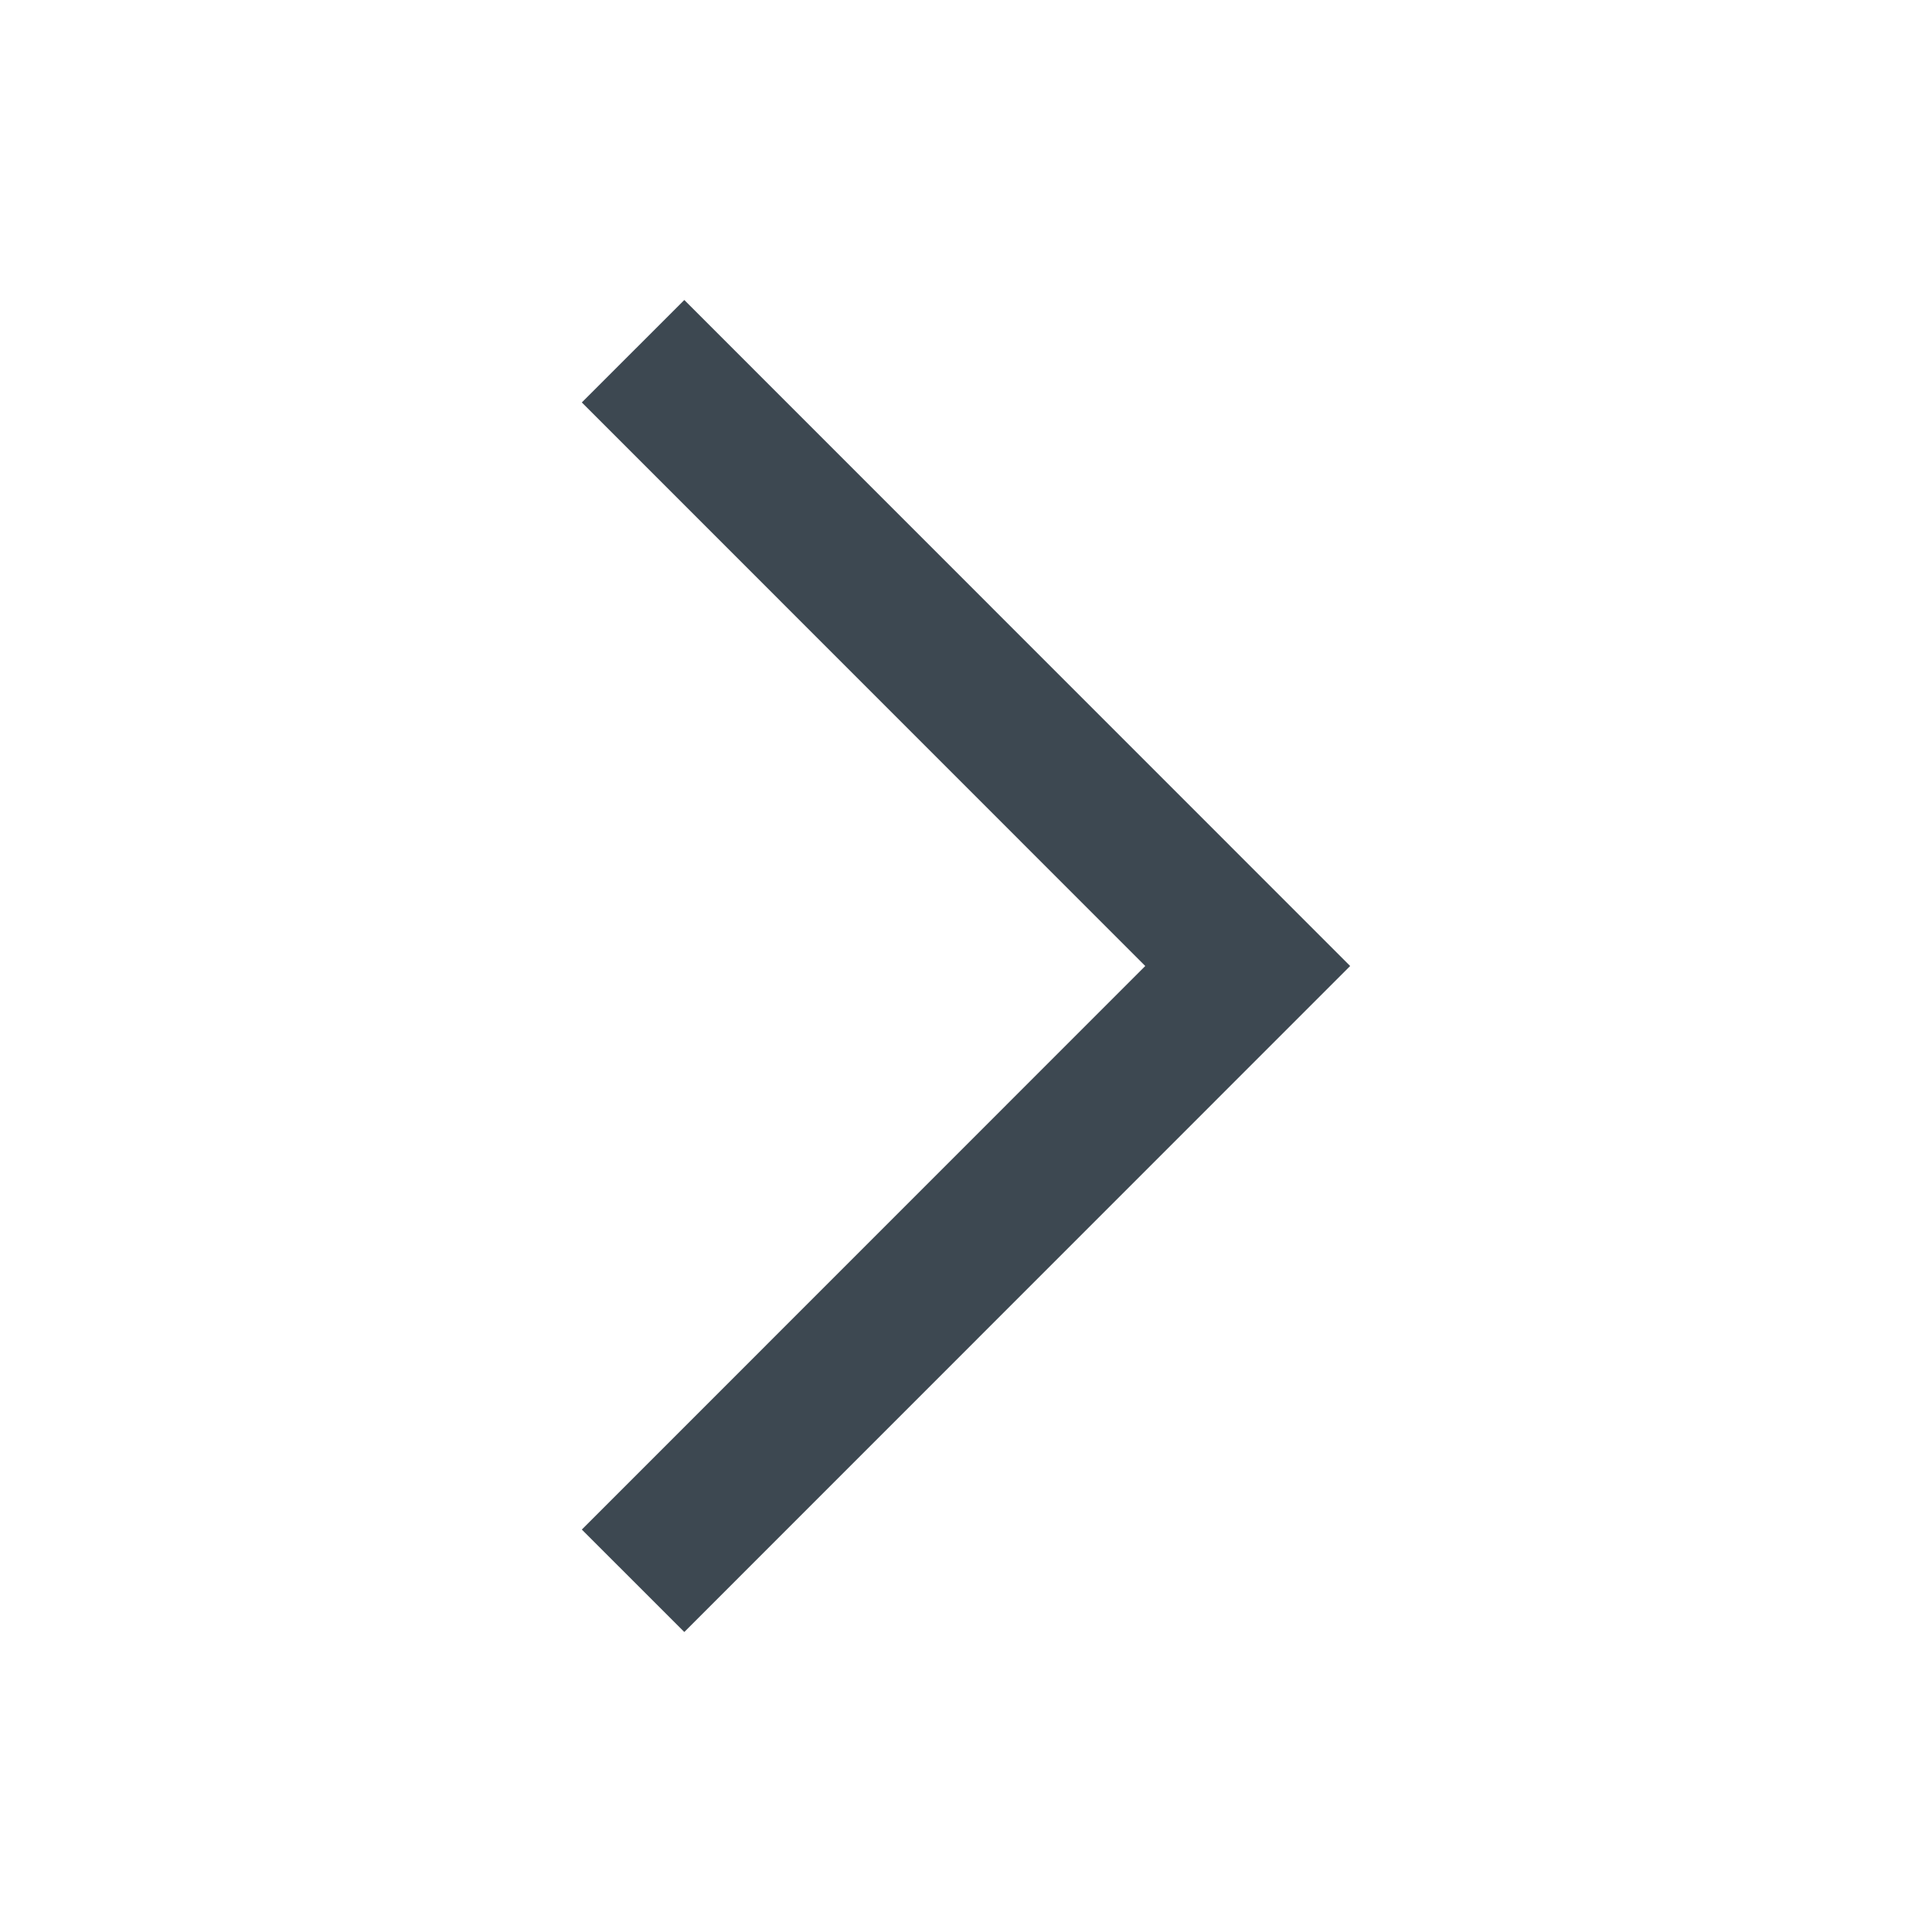
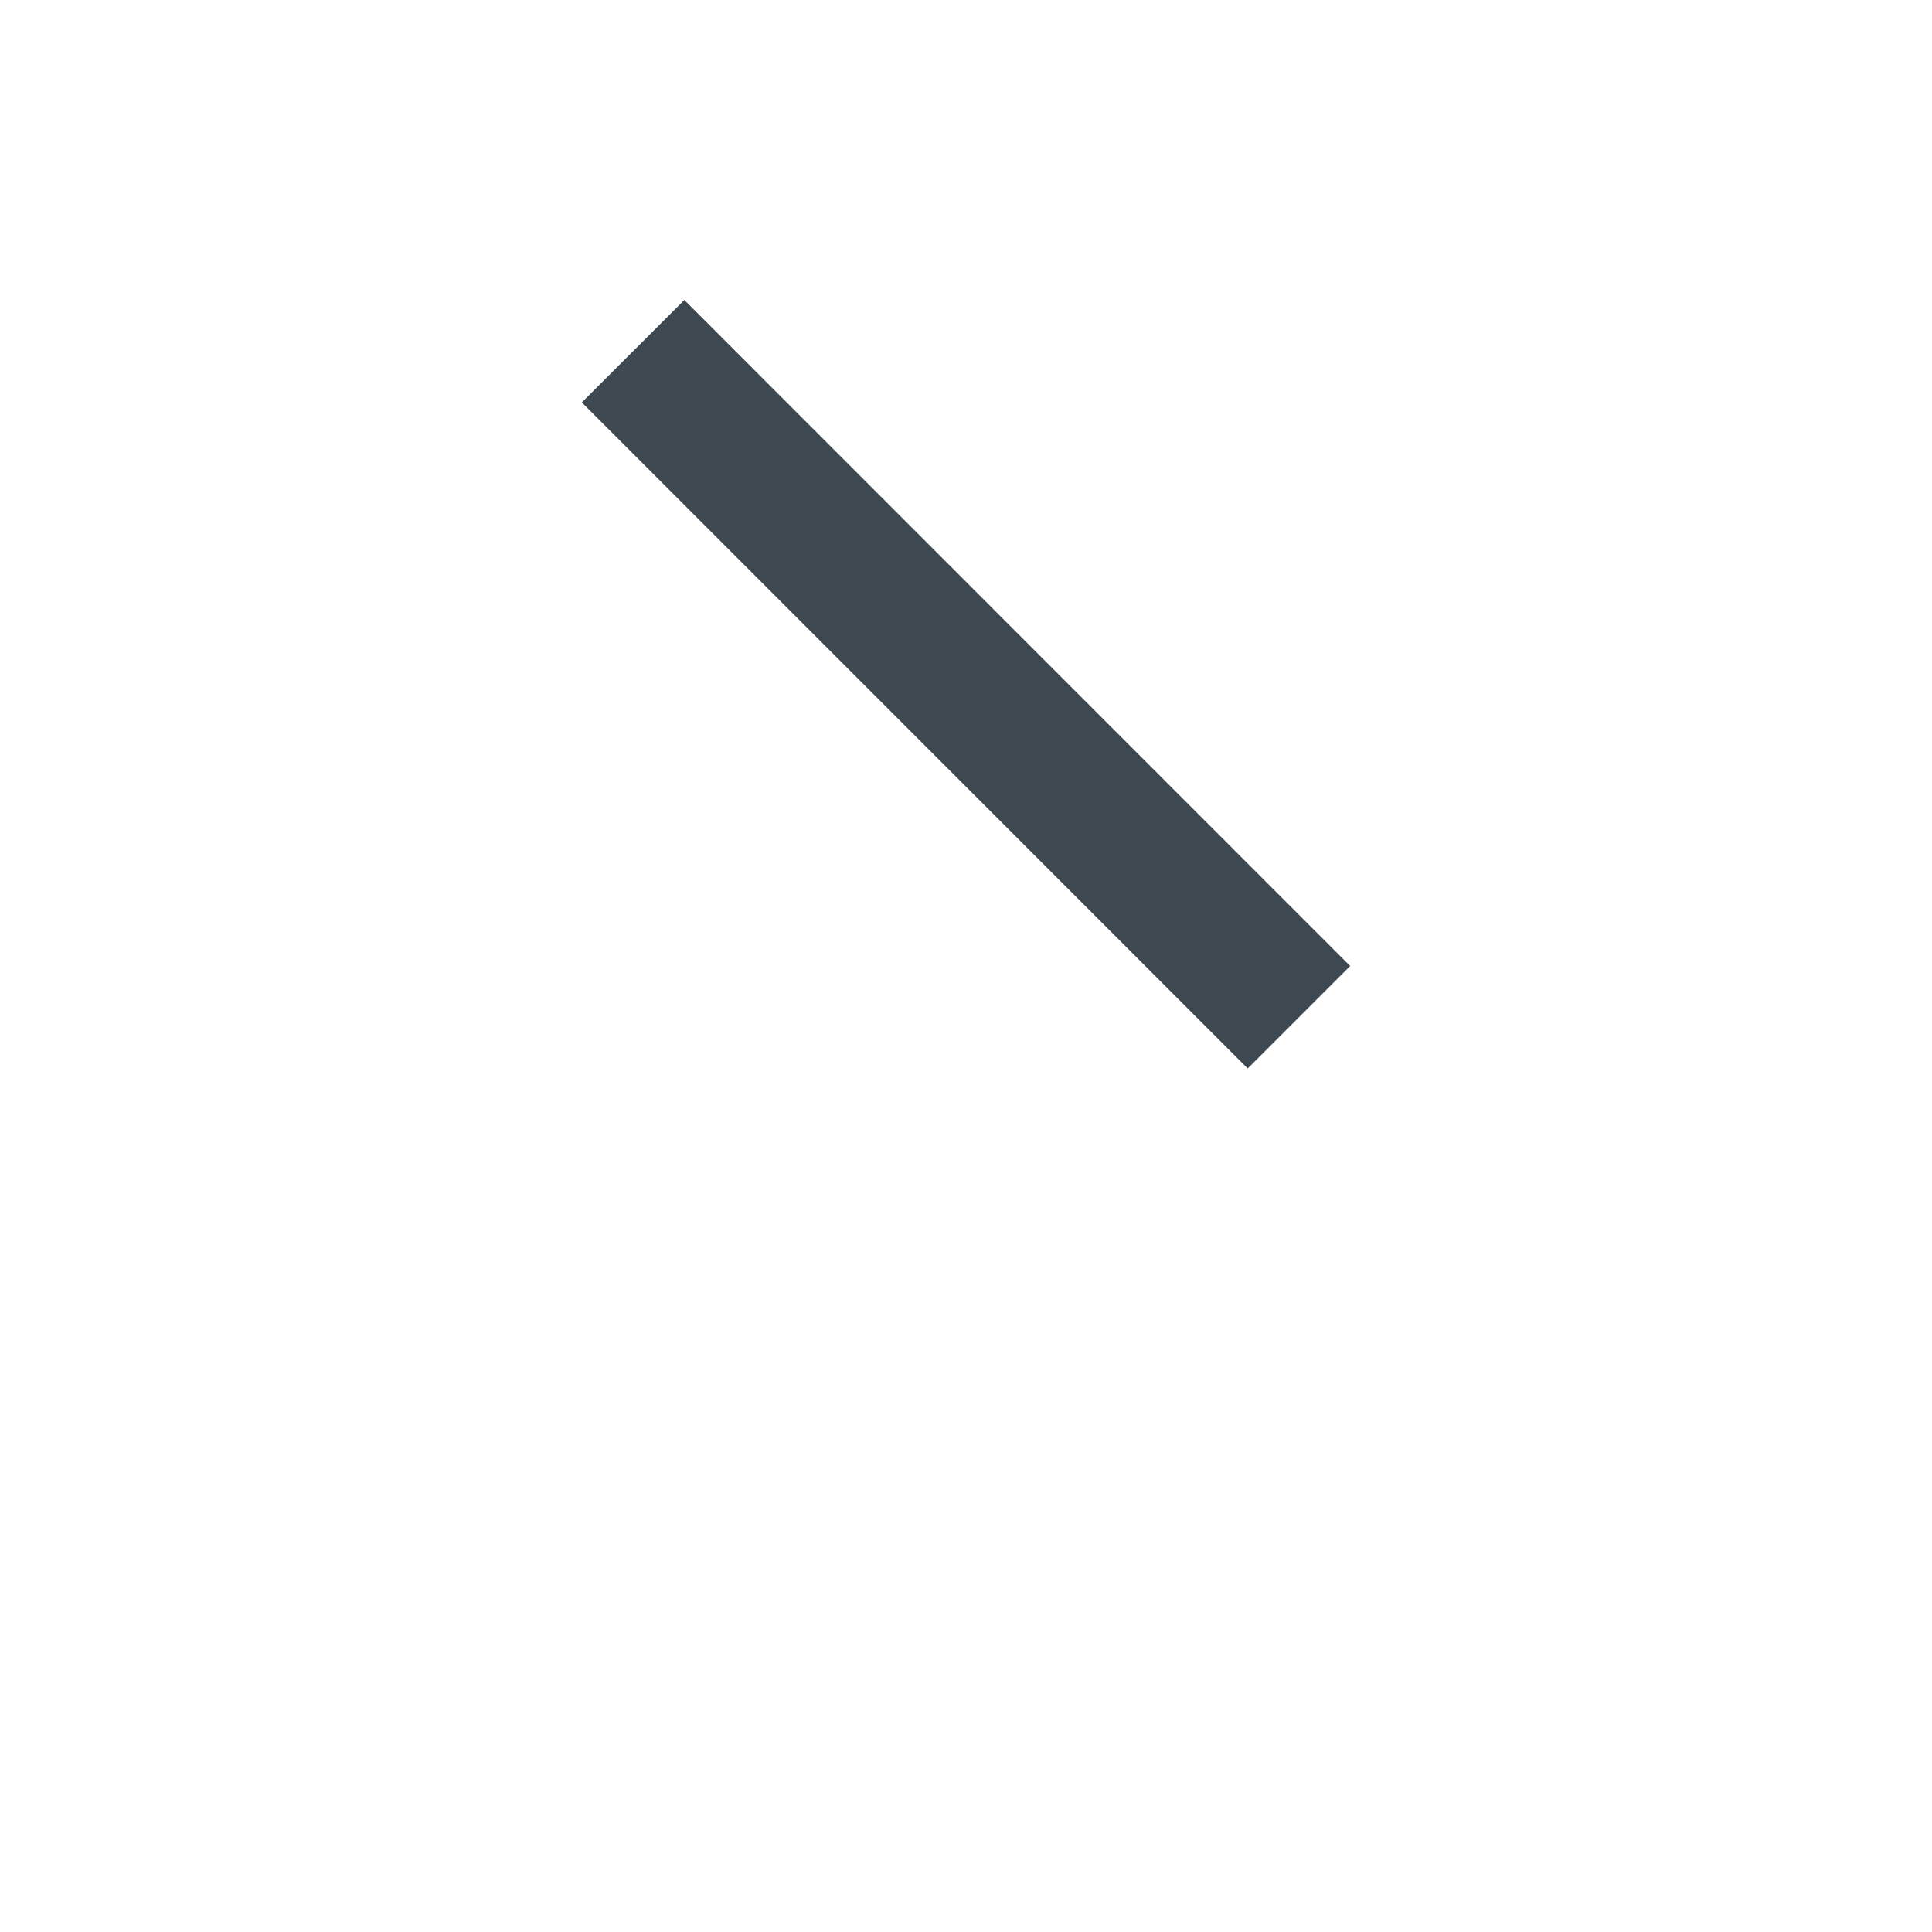
<svg xmlns="http://www.w3.org/2000/svg" width="16" height="16" viewBox="0 0 16 16" fill="none">
  <g opacity="0.8">
-     <path d="M5.667 3.333L10.333 8L5.667 12.667" stroke="#0D1A26" stroke-width="1.2" stroke-linecap="square" />
+     <path d="M5.667 3.333L10.333 8" stroke="#0D1A26" stroke-width="1.2" stroke-linecap="square" />
  </g>
</svg>